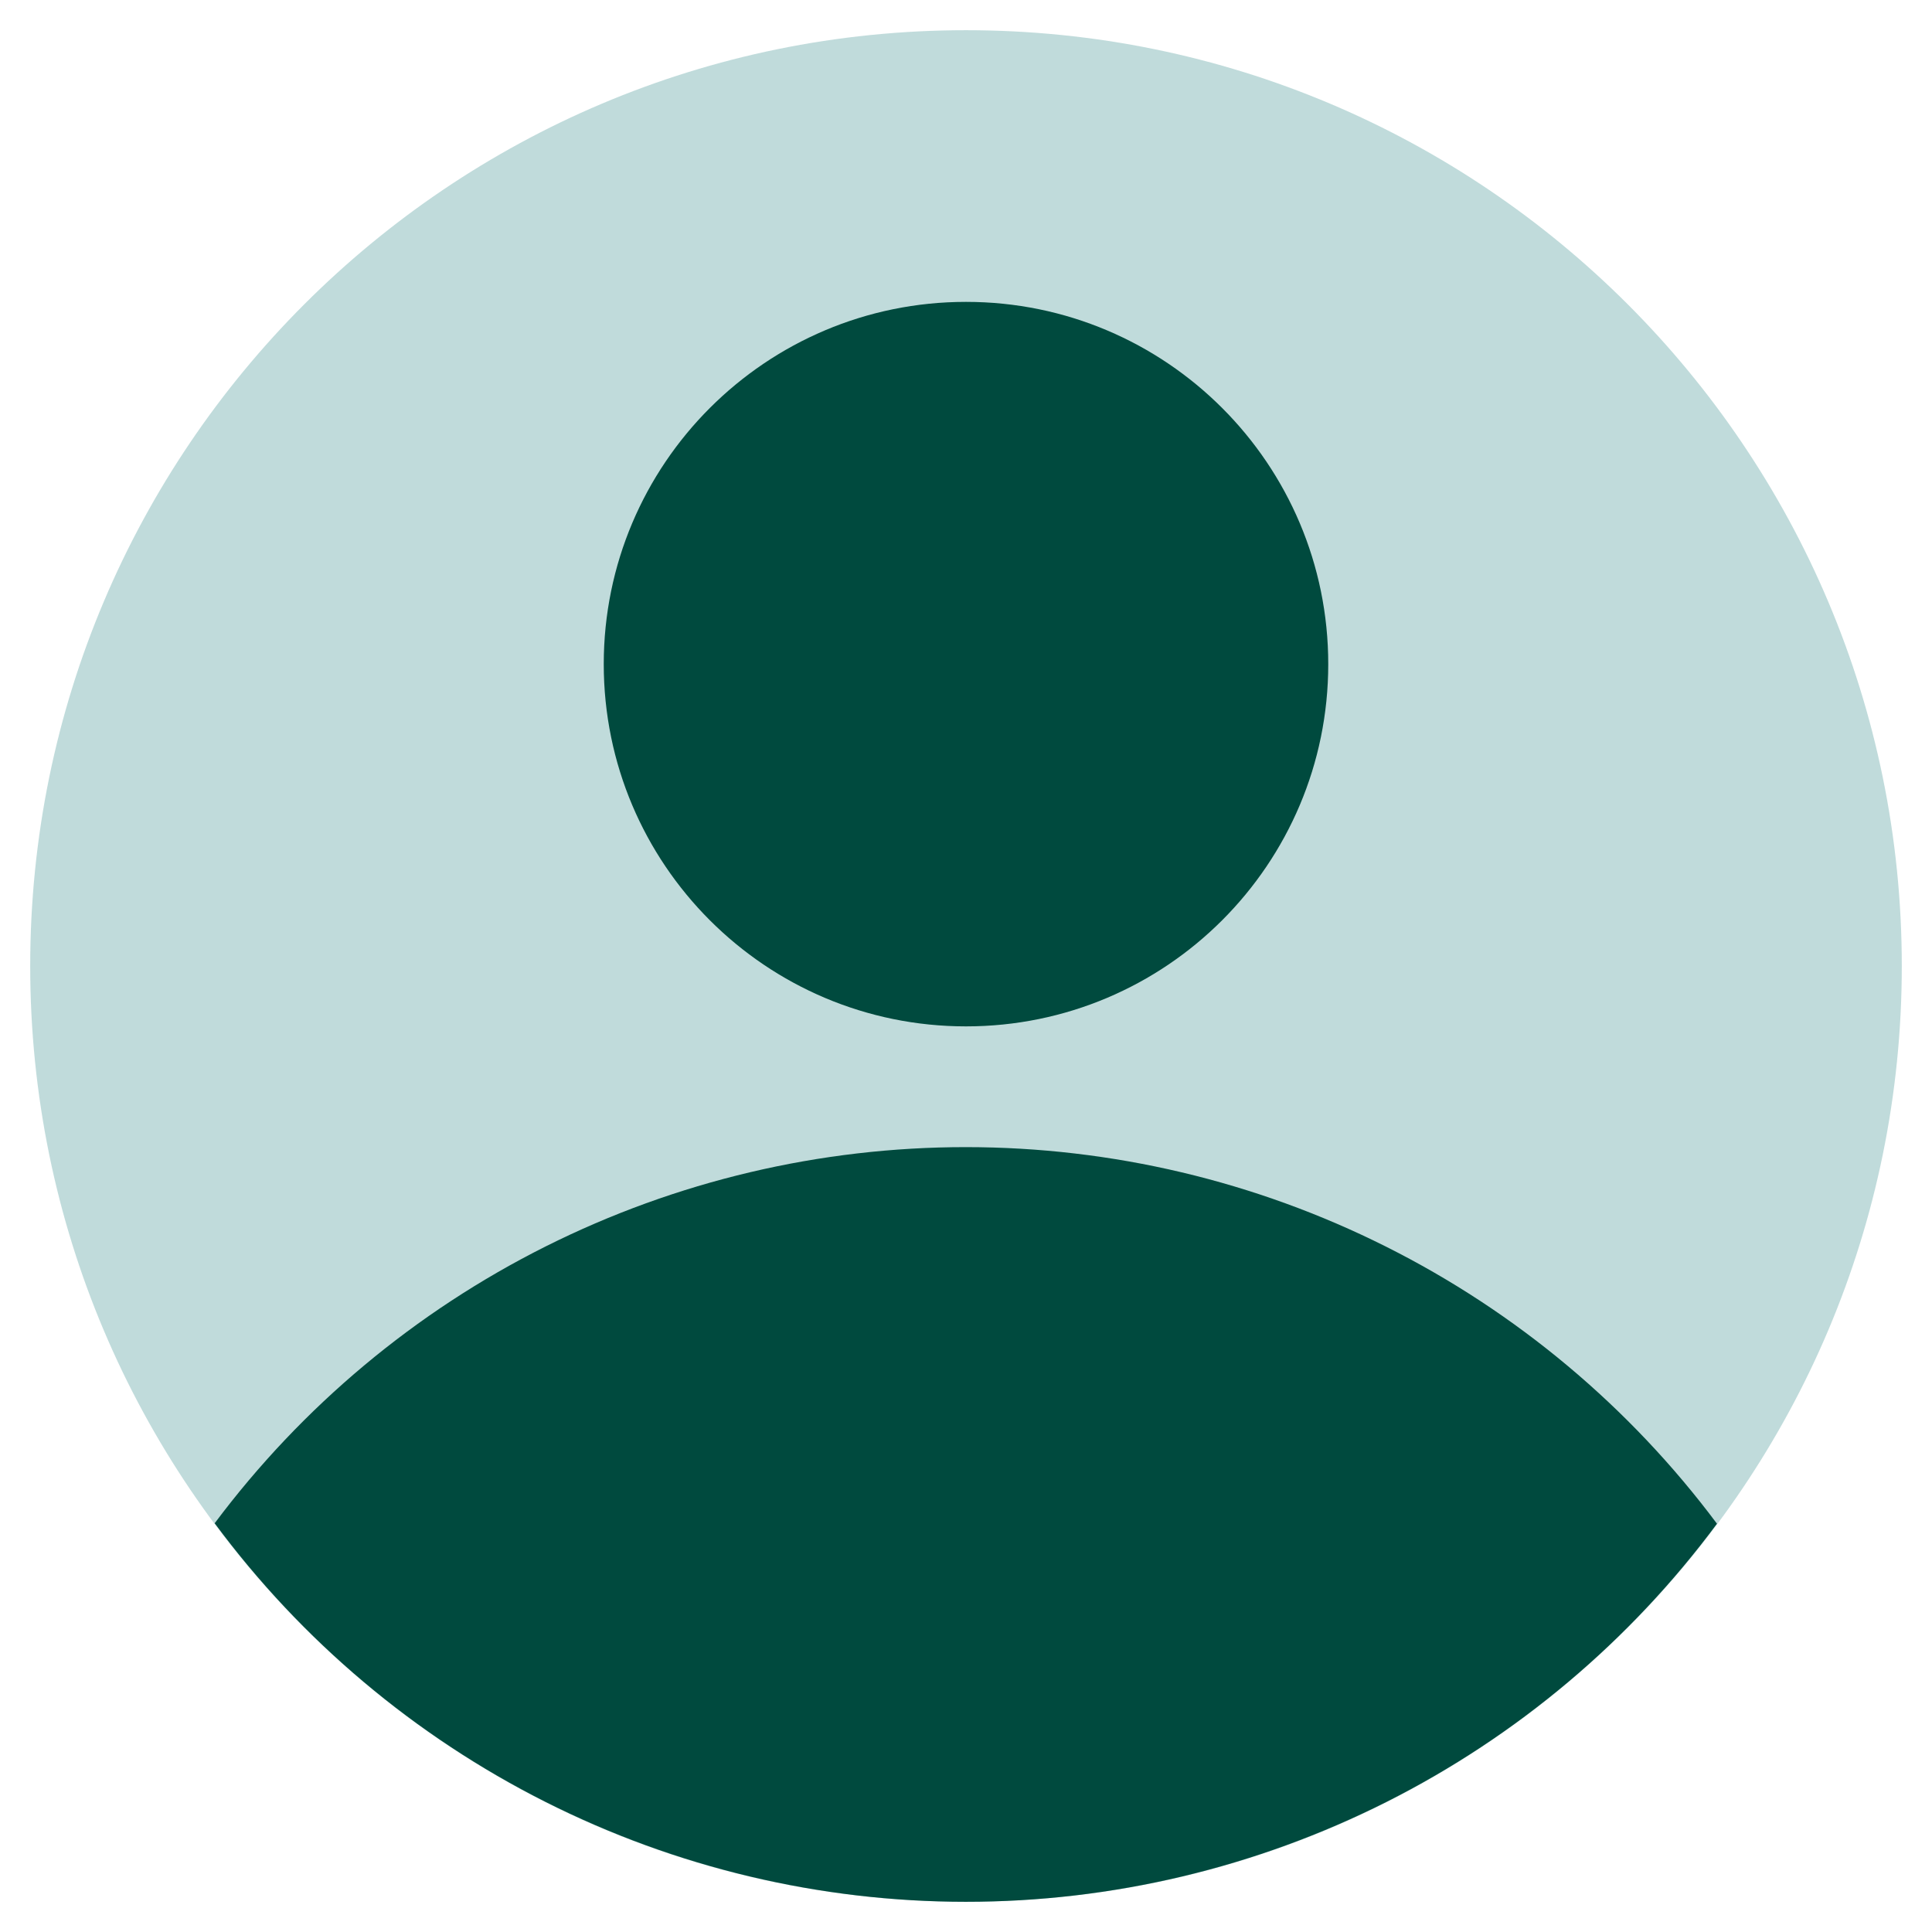
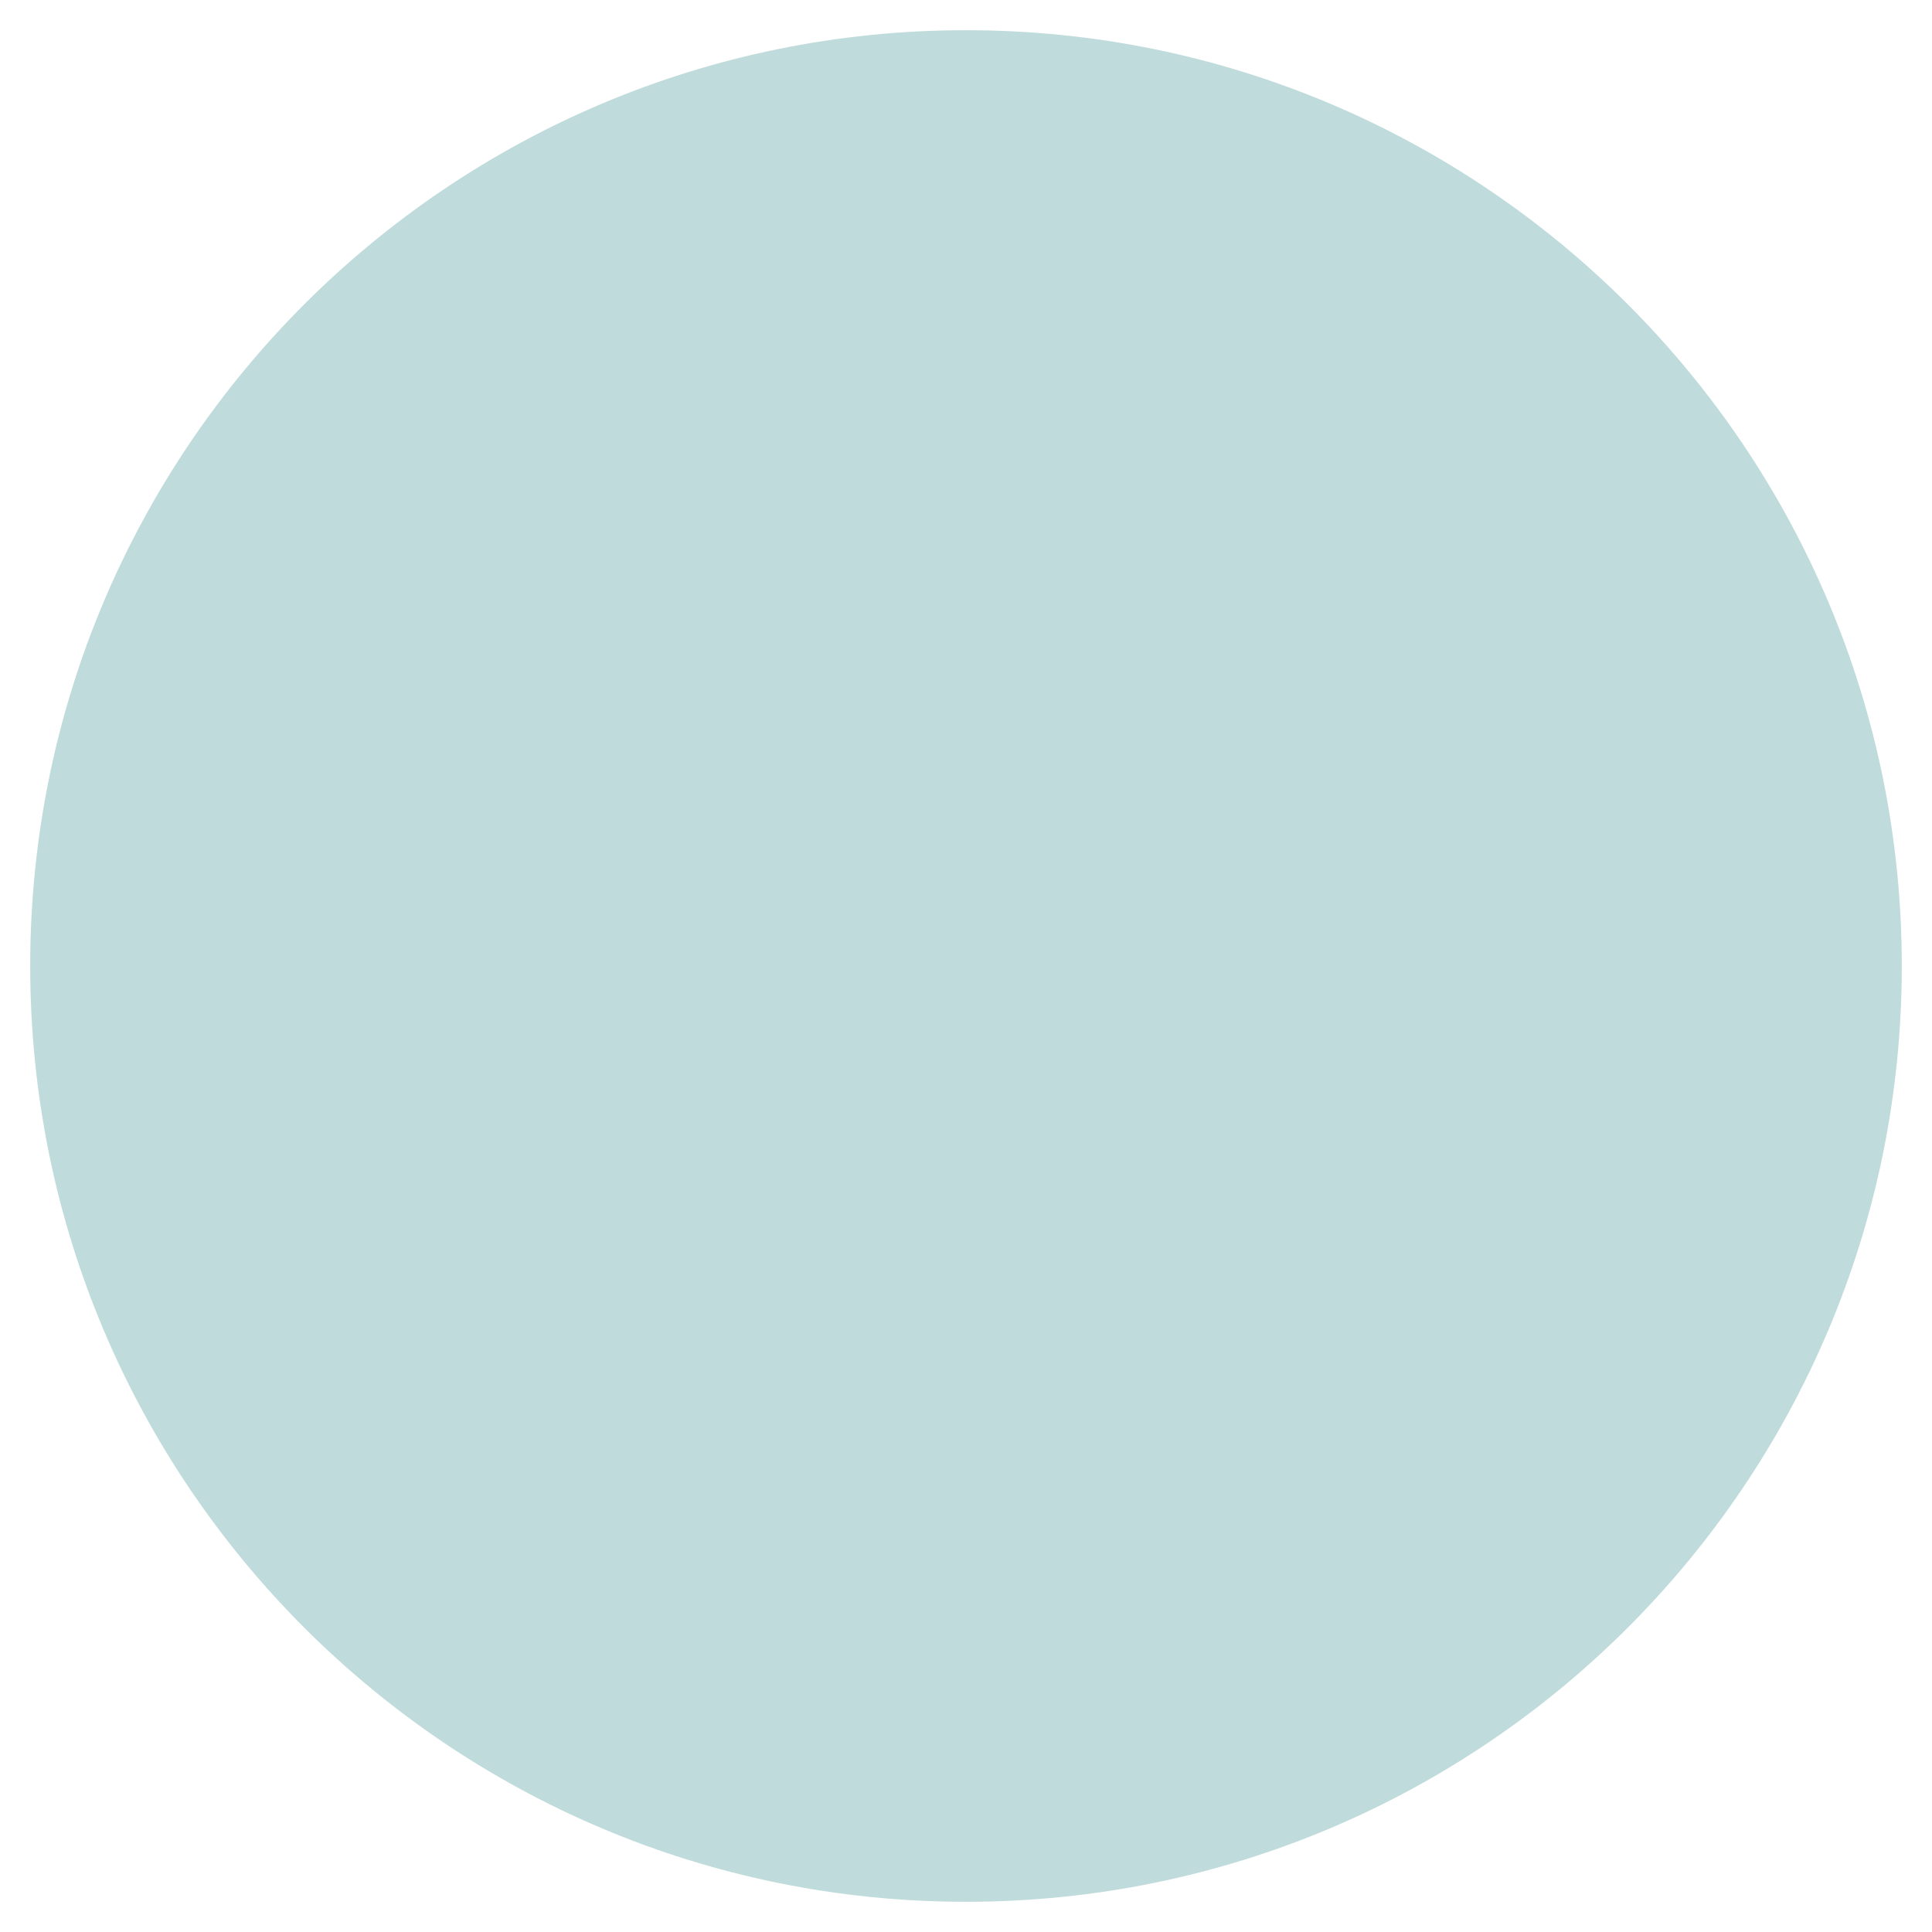
<svg xmlns="http://www.w3.org/2000/svg" width="60" height="60" viewBox="0 0 60 60" fill="none">
  <g clip-path="url(#clip0_4174_31203)">
    <path d="M30 59.062C46.051 59.062 59.062 46.051 59.062 30C59.062 13.949 46.051 0.938 30 0.938C13.949 0.938 0.938 13.949 0.938 30C0.938 46.051 13.949 59.062 30 59.062Z" fill="#c0dbdb" />
-     <path d="M53.322 47.32C50.612 43.691 47.092 40.745 43.043 38.715C38.995 36.684 34.528 35.626 29.998 35.625C25.469 35.624 21.002 36.679 16.952 38.706C12.902 40.734 9.38 43.678 6.667 47.306C9.366 50.951 12.882 53.913 16.933 55.955C20.983 57.997 25.455 59.061 29.991 59.062C34.527 59.064 39 58.002 43.052 55.963C47.103 53.924 50.621 50.964 53.322 47.32Z" fill="#004a3e" />
-     <path d="M30 31.875C36.213 31.875 41.25 26.838 41.25 20.625C41.25 14.412 36.213 9.375 30 9.375C23.787 9.375 18.75 14.412 18.75 20.625C18.75 26.838 23.787 31.875 30 31.875Z" fill="#004a3e" />
  </g>
  <defs fill="#000000">
    <clipPath id="clip0_4174_31203" fill="#000000">
      <rect width="60" height="60" fill="white" />
    </clipPath>
  </defs>
</svg>